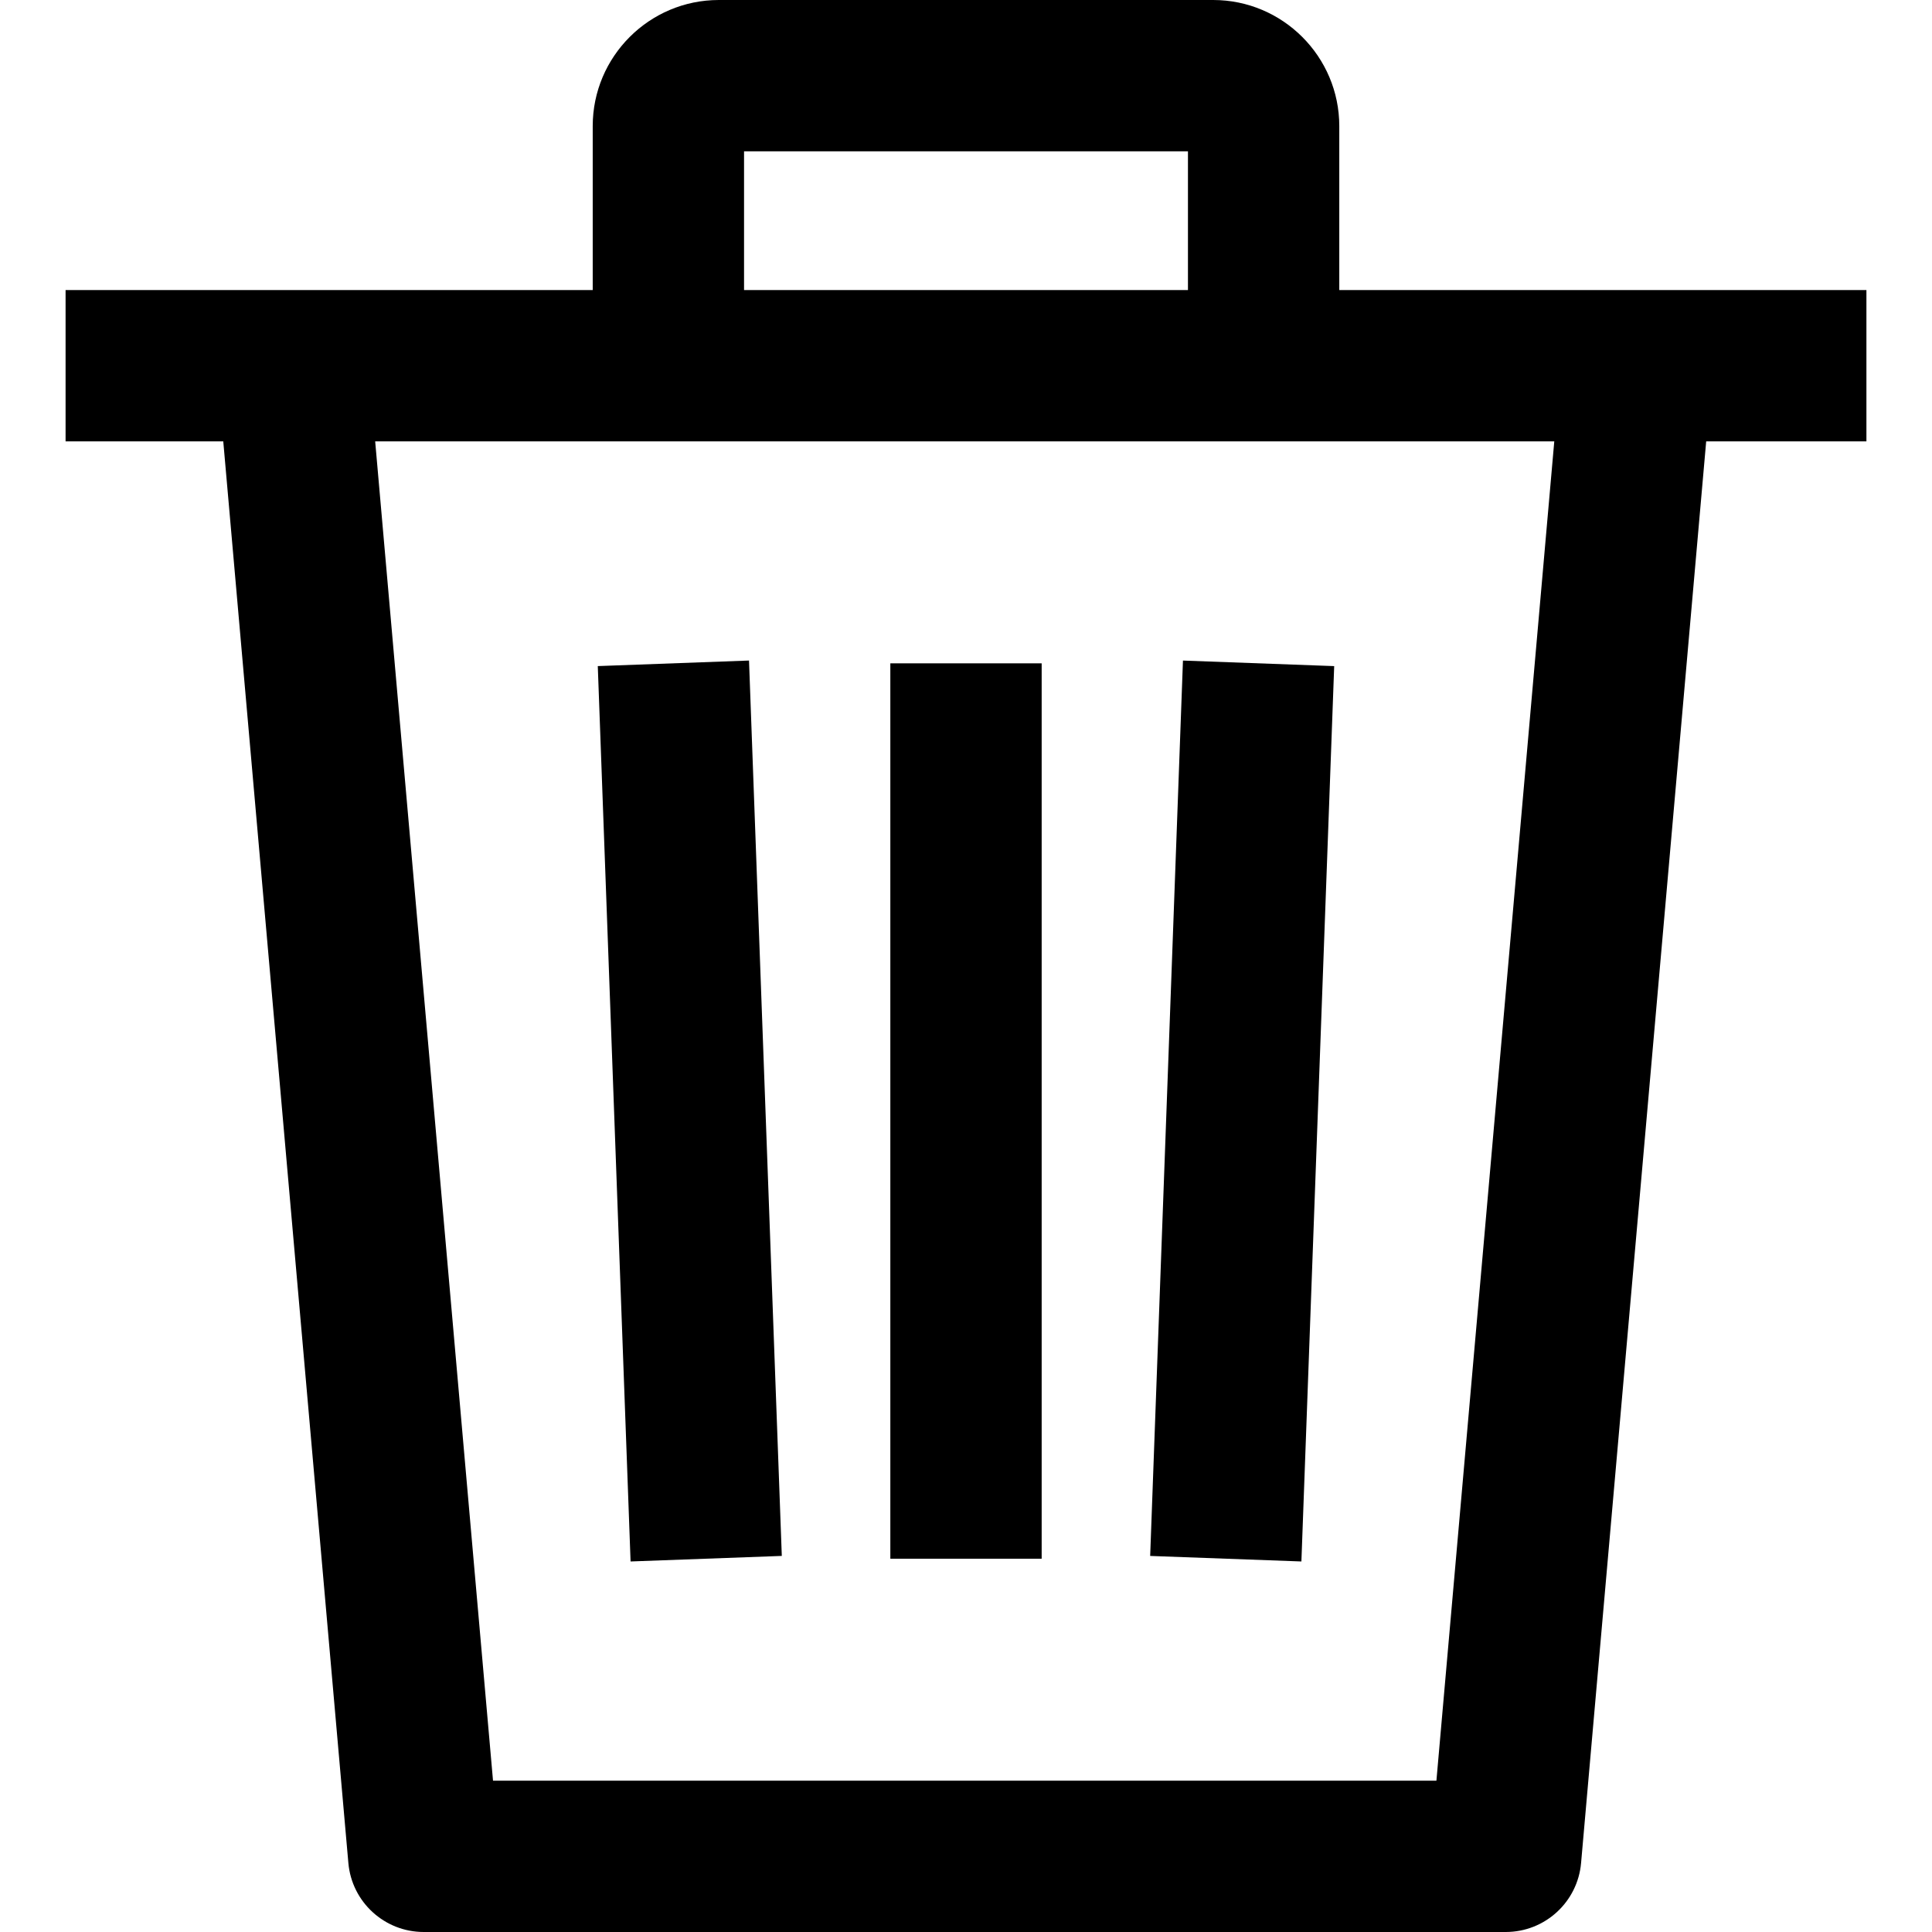
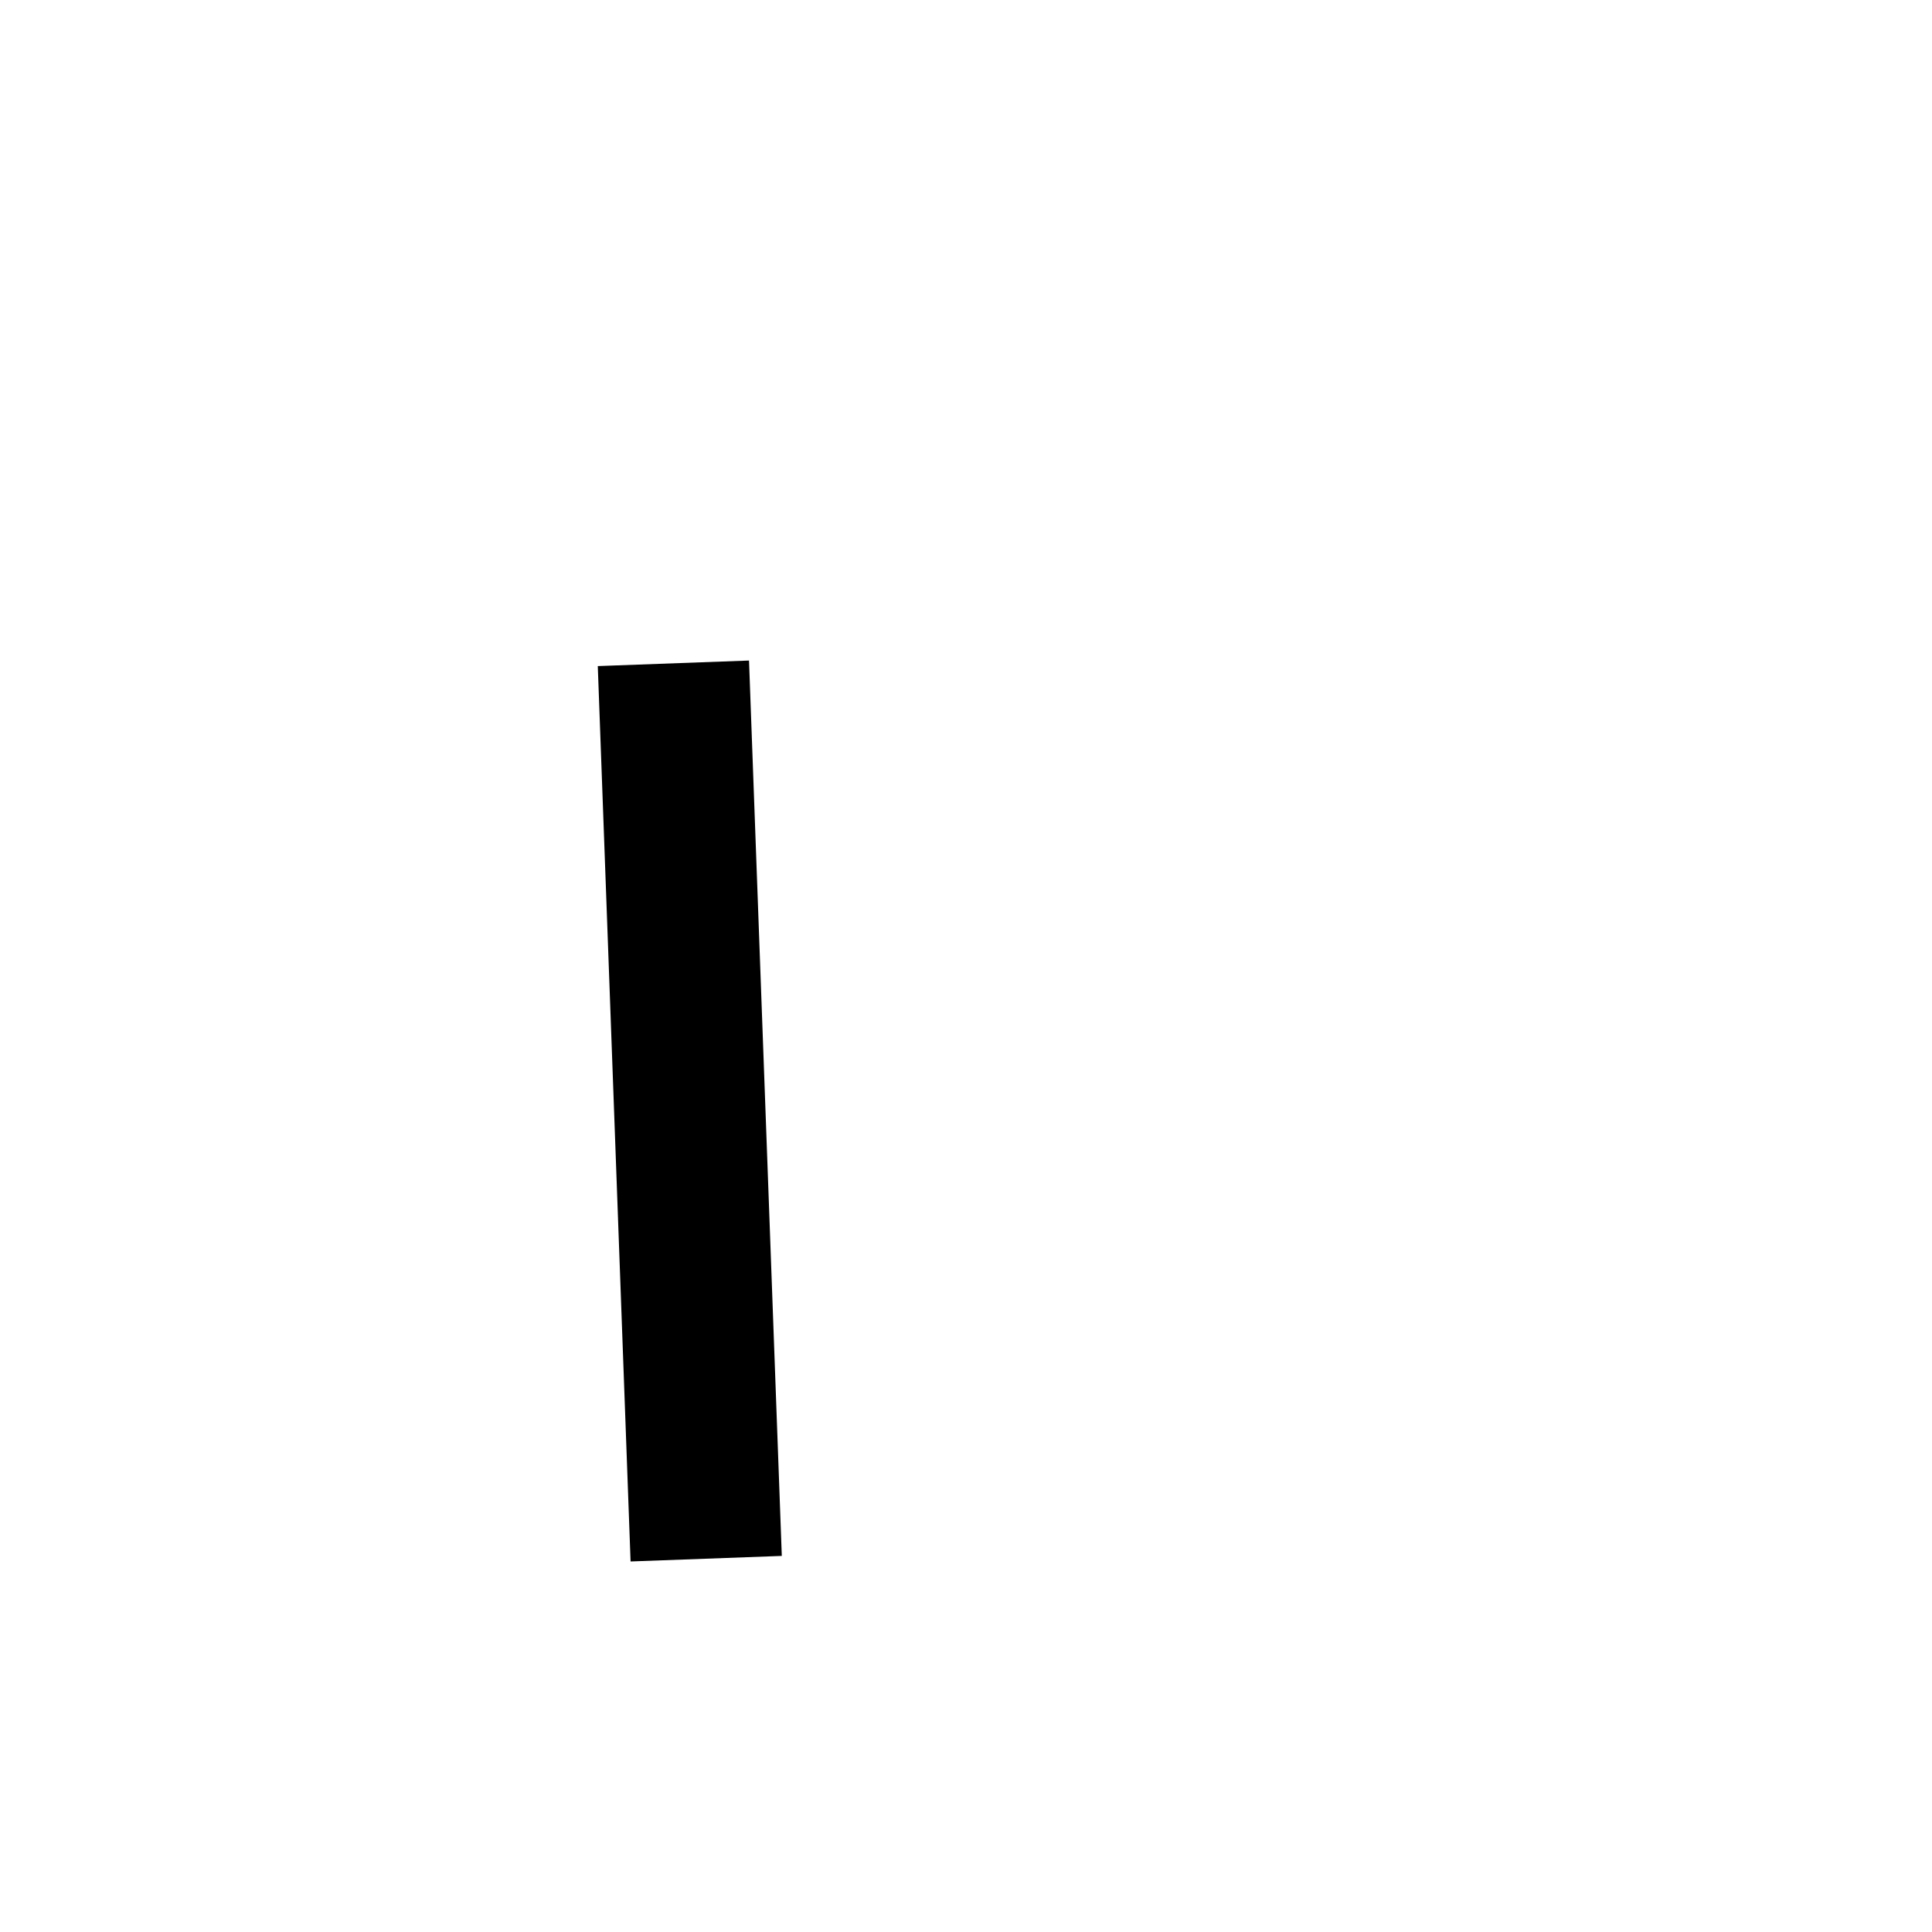
<svg xmlns="http://www.w3.org/2000/svg" version="1.1" id="Capa_1" x="0px" y="0px" viewBox="0 0 512 512" style="enable-background:new 0 0 512 512;" xml:space="preserve">
  <g>
    <g>
      <g>
-         <polygon points="353.574,176.526 313.496,175.056 304.807,412.34 344.885,413.804    " />
-         <rect x="235.948" y="175.791" width="40.104" height="237.285" />
        <polygon points="207.186,412.334 198.497,175.049 158.419,176.52 167.109,413.804    " />
-         <path d="M17.379,76.867v40.104h41.789L92.32,493.706C93.229,504.059,101.899,512,112.292,512h286.74     c10.394,0,19.07-7.947,19.972-18.301l33.153-376.728h42.464V76.867H17.379z M380.665,471.896H130.654L99.426,116.971h312.474     L380.665,471.896z" />
      </g>
    </g>
  </g>
  <g>
    <g>
-       <path d="M321.504,0H190.496c-18.428,0-33.42,14.992-33.42,33.42v63.499h40.104V40.104h117.64v56.815h40.104V33.42    C354.924,14.992,339.932,0,321.504,0z" />
-     </g>
+       </g>
  </g>
  <g>
</g>
  <g>
</g>
  <g>
</g>
  <g>
</g>
  <g>
</g>
  <g>
</g>
  <g>
</g>
  <g>
</g>
  <g>
</g>
  <g>
</g>
  <g>
</g>
  <g>
</g>
  <g>
</g>
  <g>
</g>
  <g>
</g>
</svg>